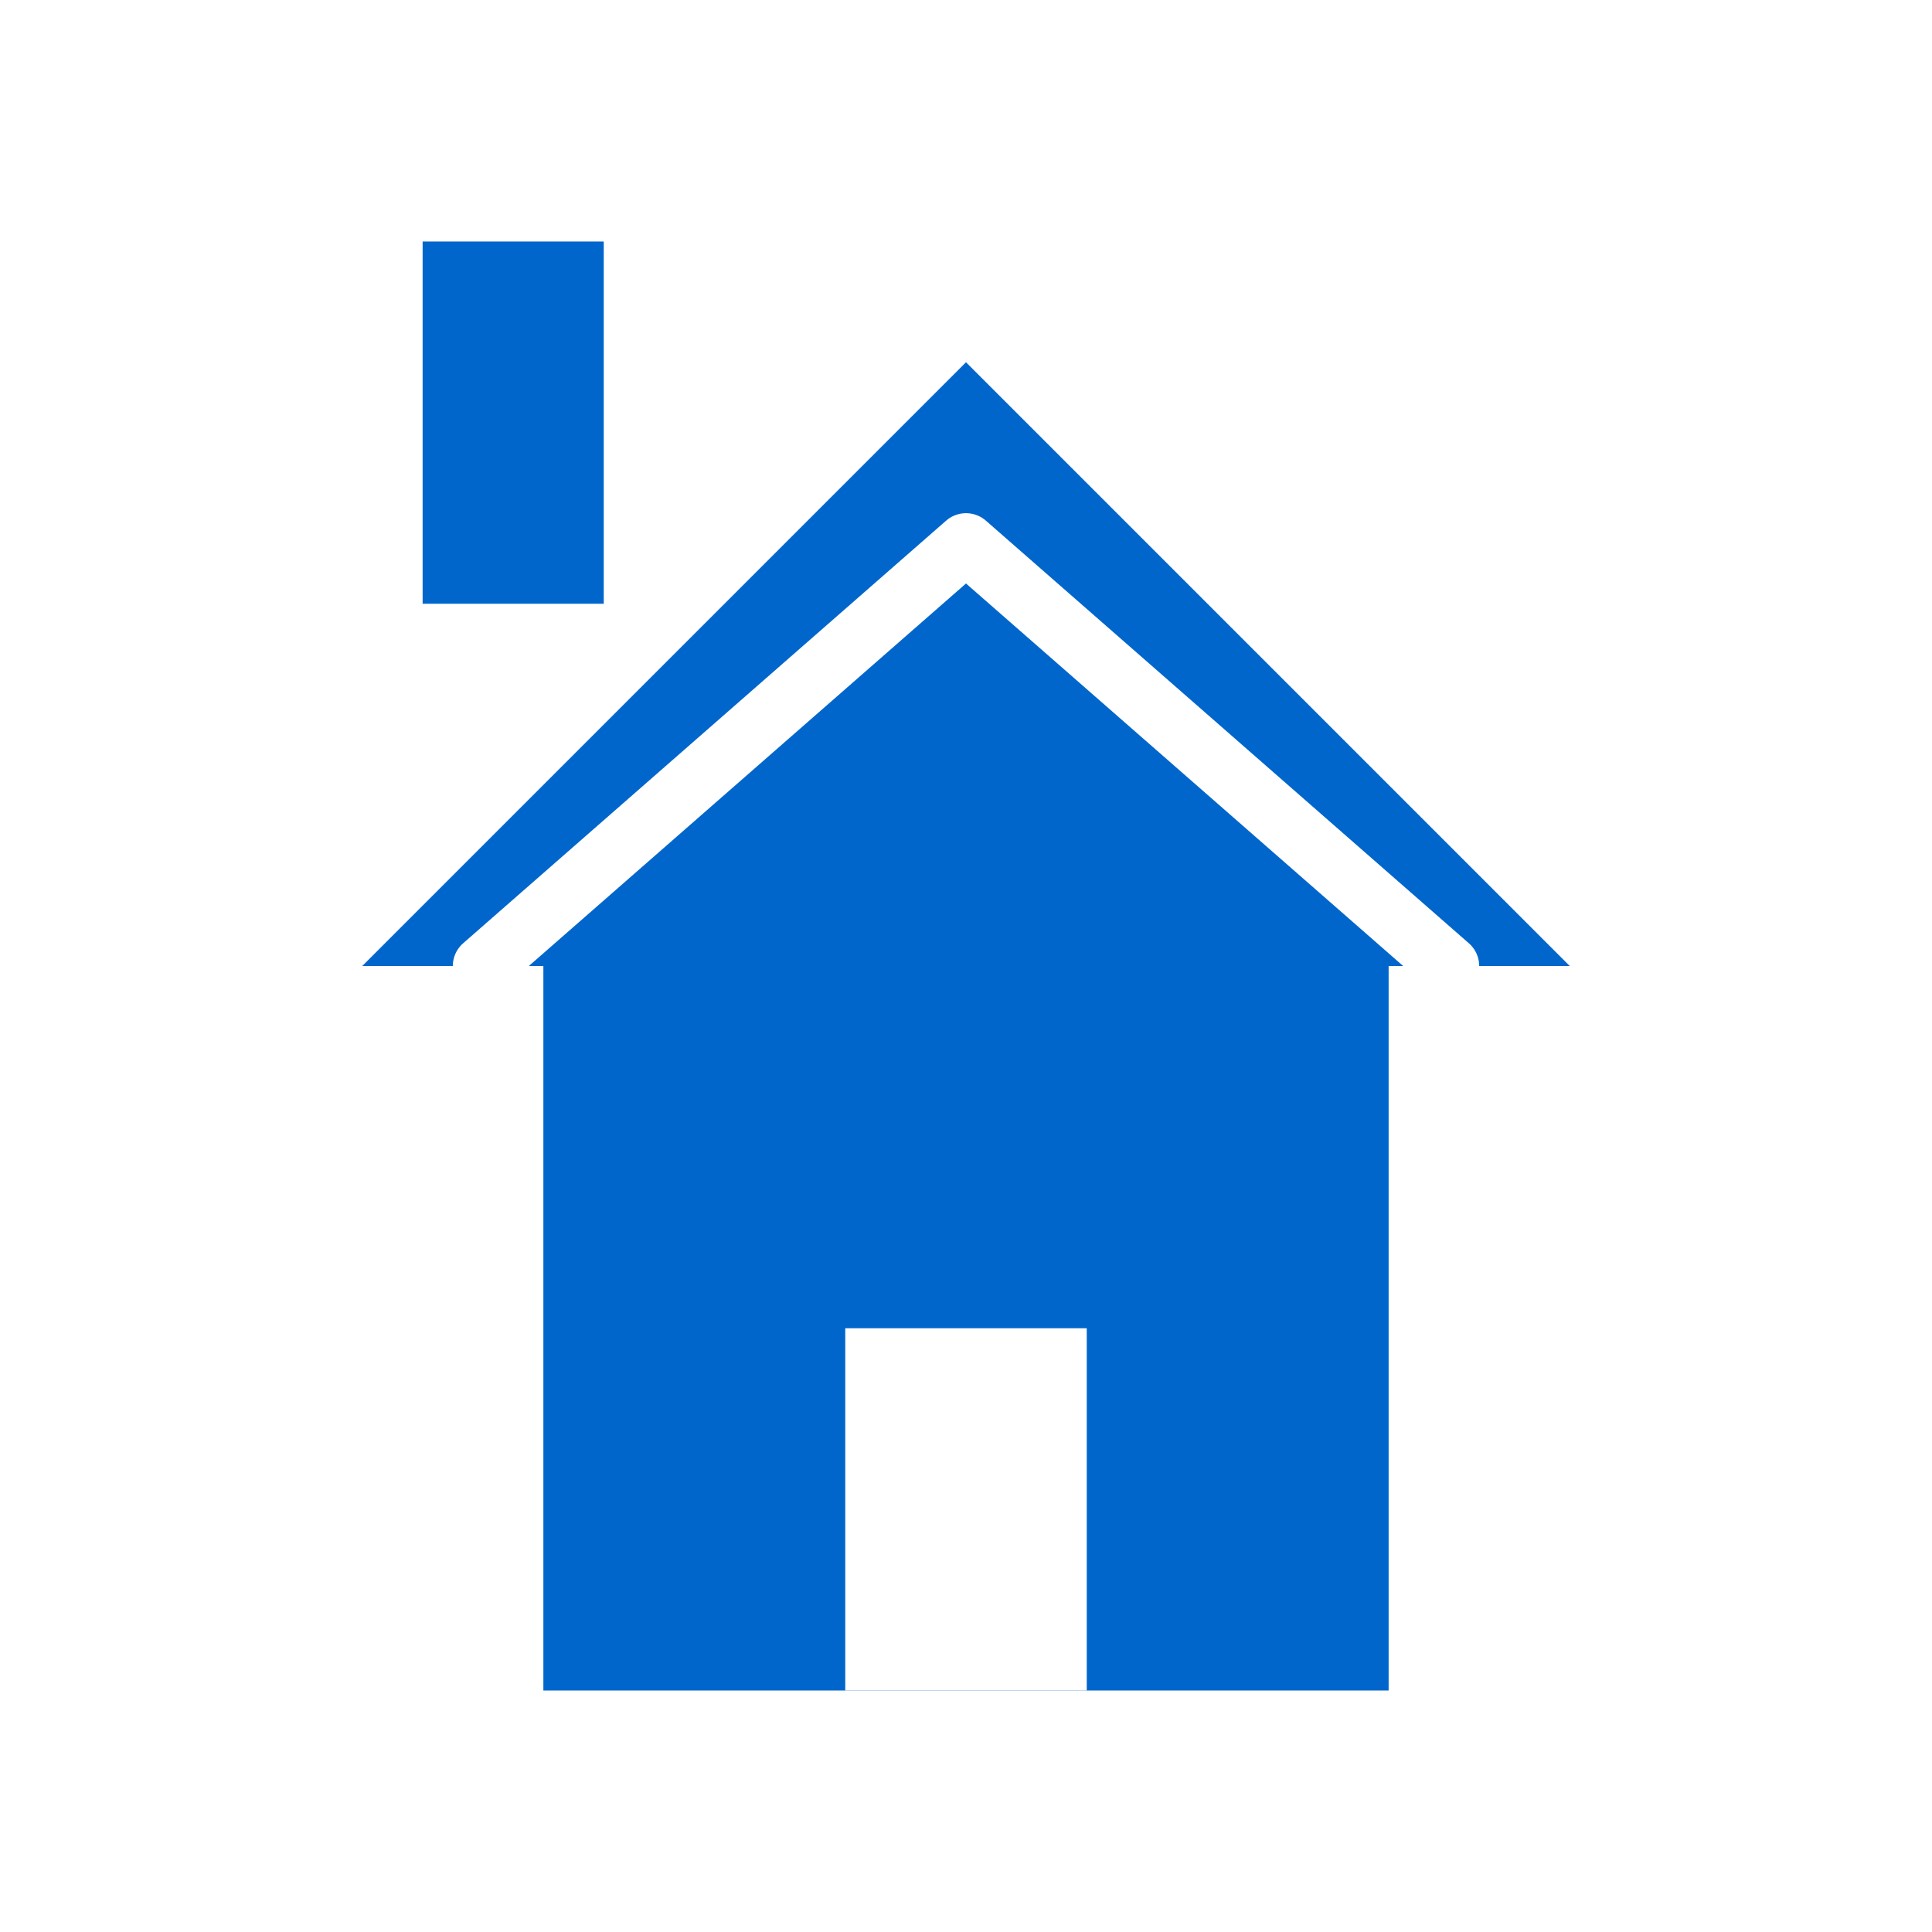
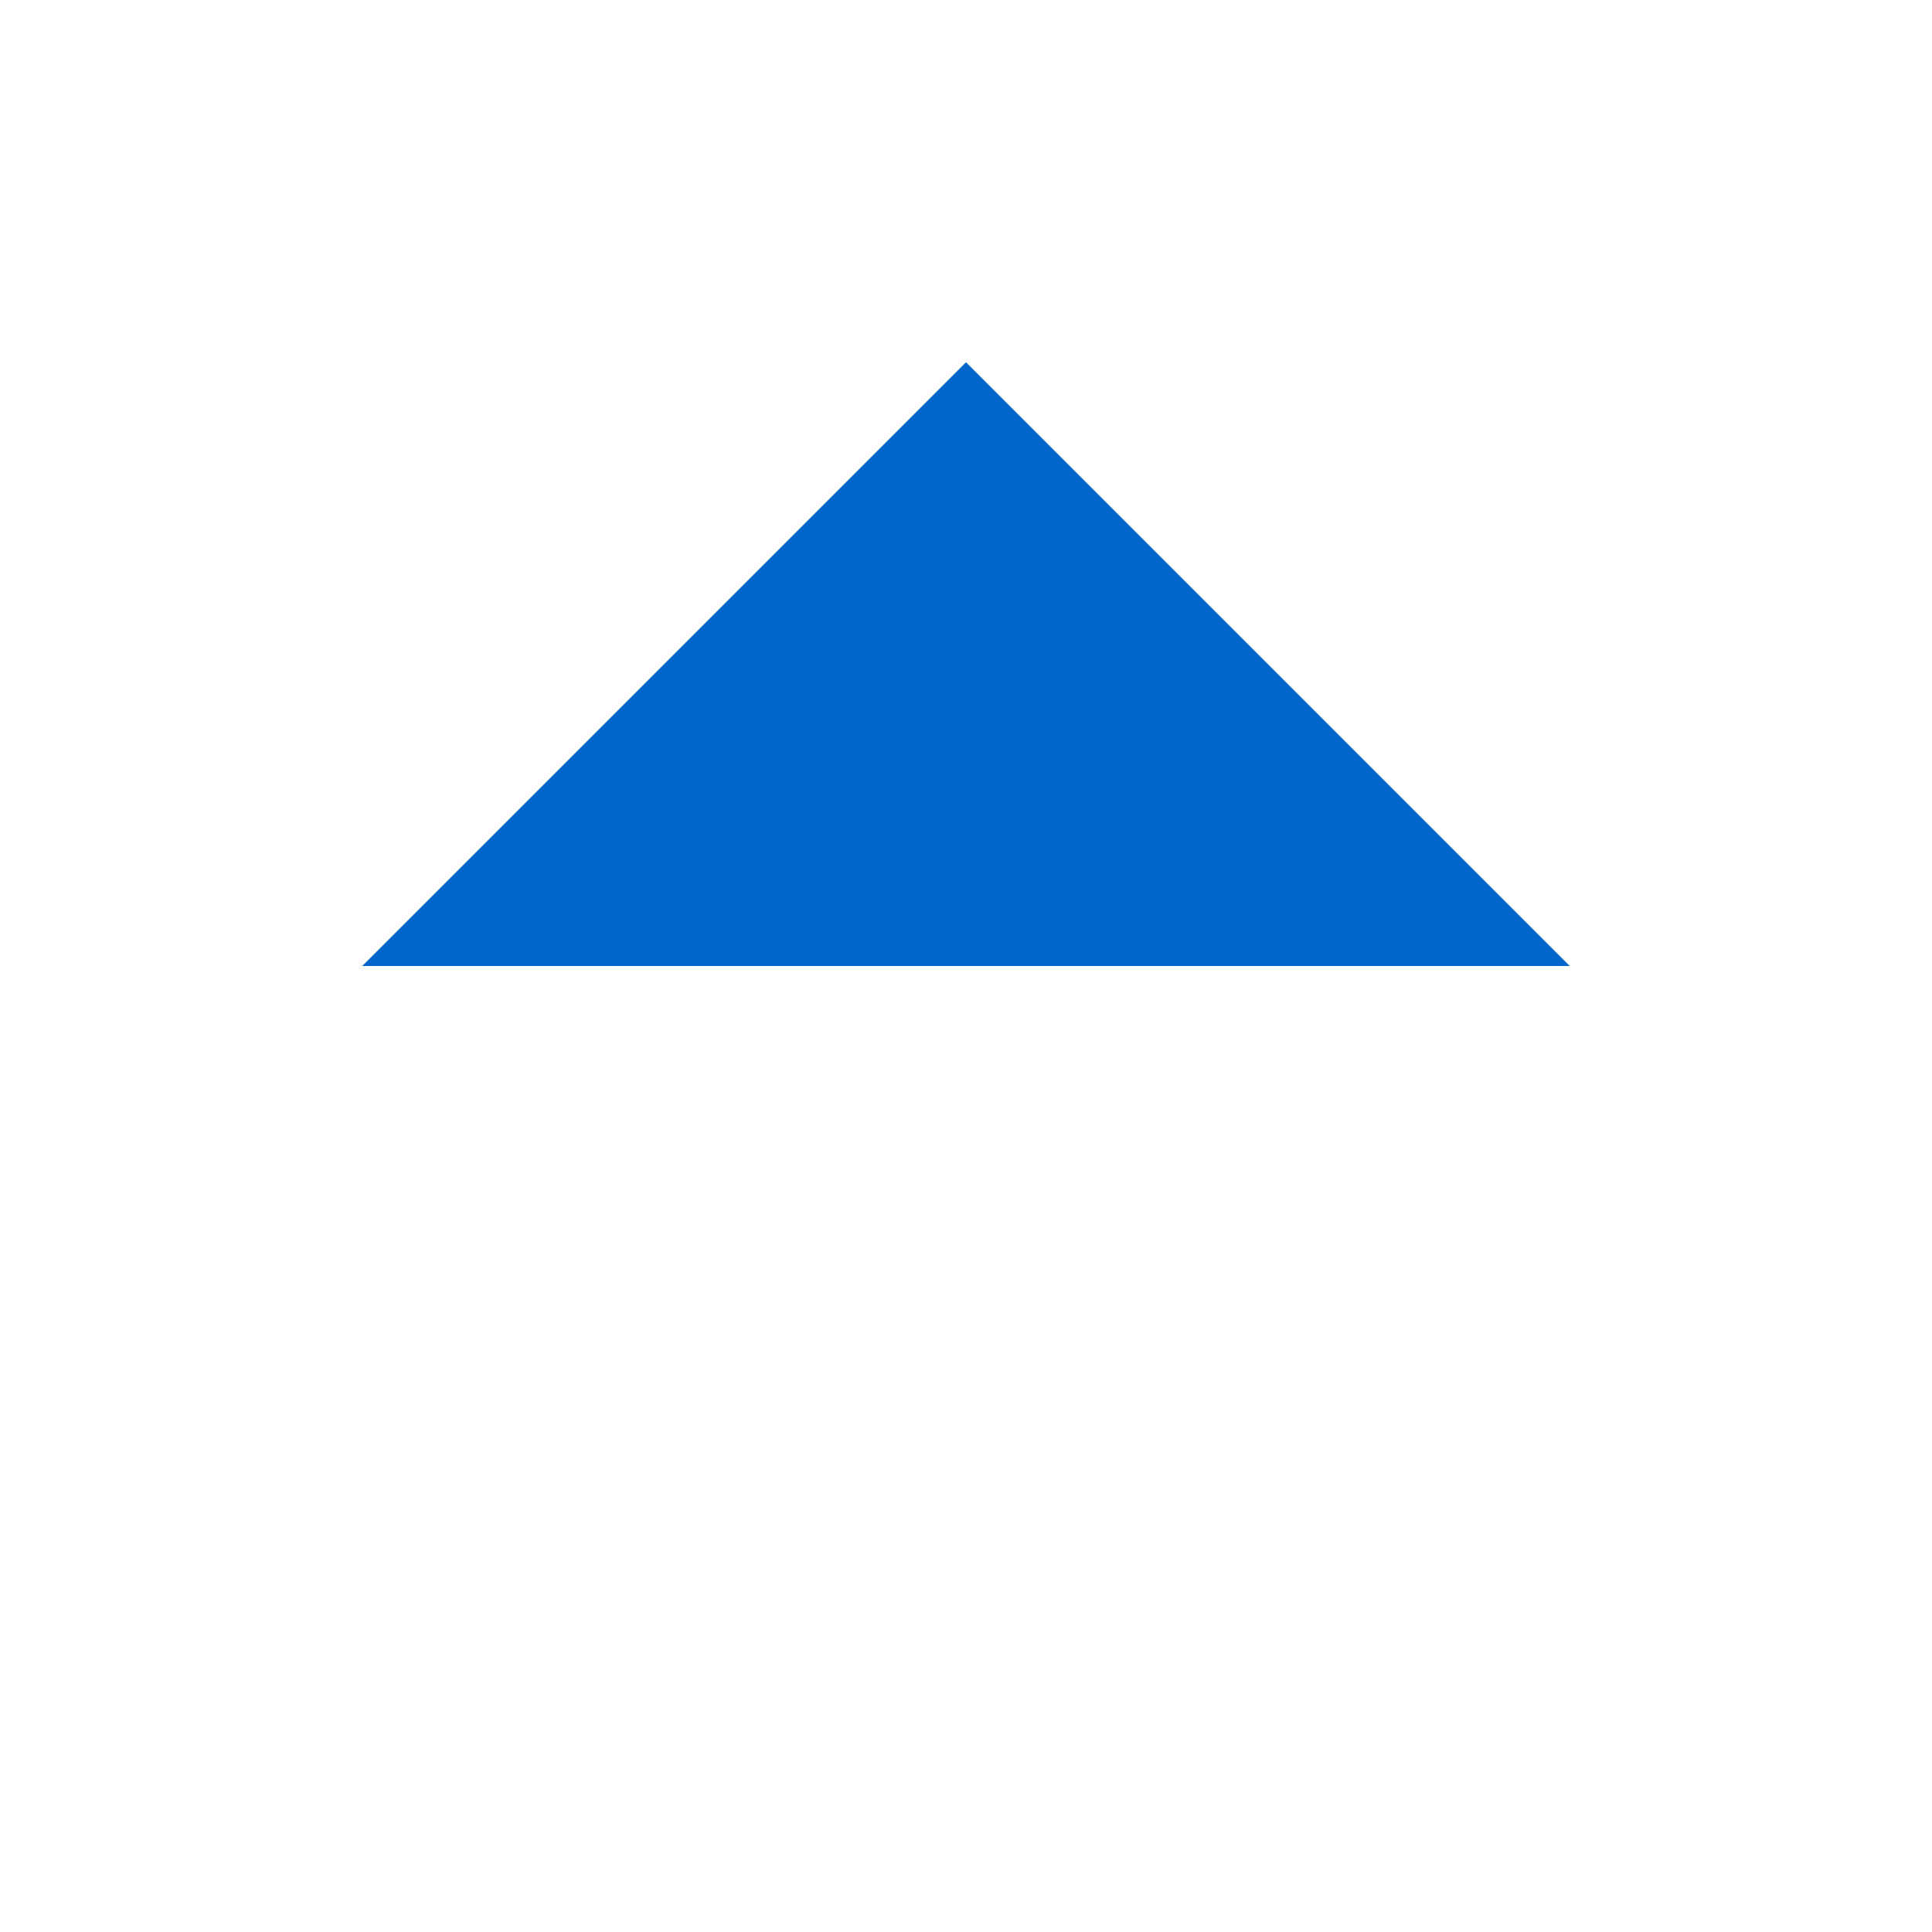
<svg xmlns="http://www.w3.org/2000/svg" viewBox="0 0 64 64" width="64" height="64">
-   <rect width="64" height="64" fill="#FFFFFF" />
-   <rect x="18" y="32" width="28" height="24" fill="#0066CC" />
  <path d="M 12 32 L 32 12 L 52 32 Z" fill="#0066CC" />
-   <path d="M 16 32 L 32 18 L 48 32" fill="none" stroke="#FFFFFF" stroke-width="2" stroke-linecap="round" stroke-linejoin="round" />
-   <rect x="14" y="8" width="6" height="12" fill="#0066CC" />
-   <rect x="28" y="44" width="8" height="12" fill="#FFFFFF" />
</svg>